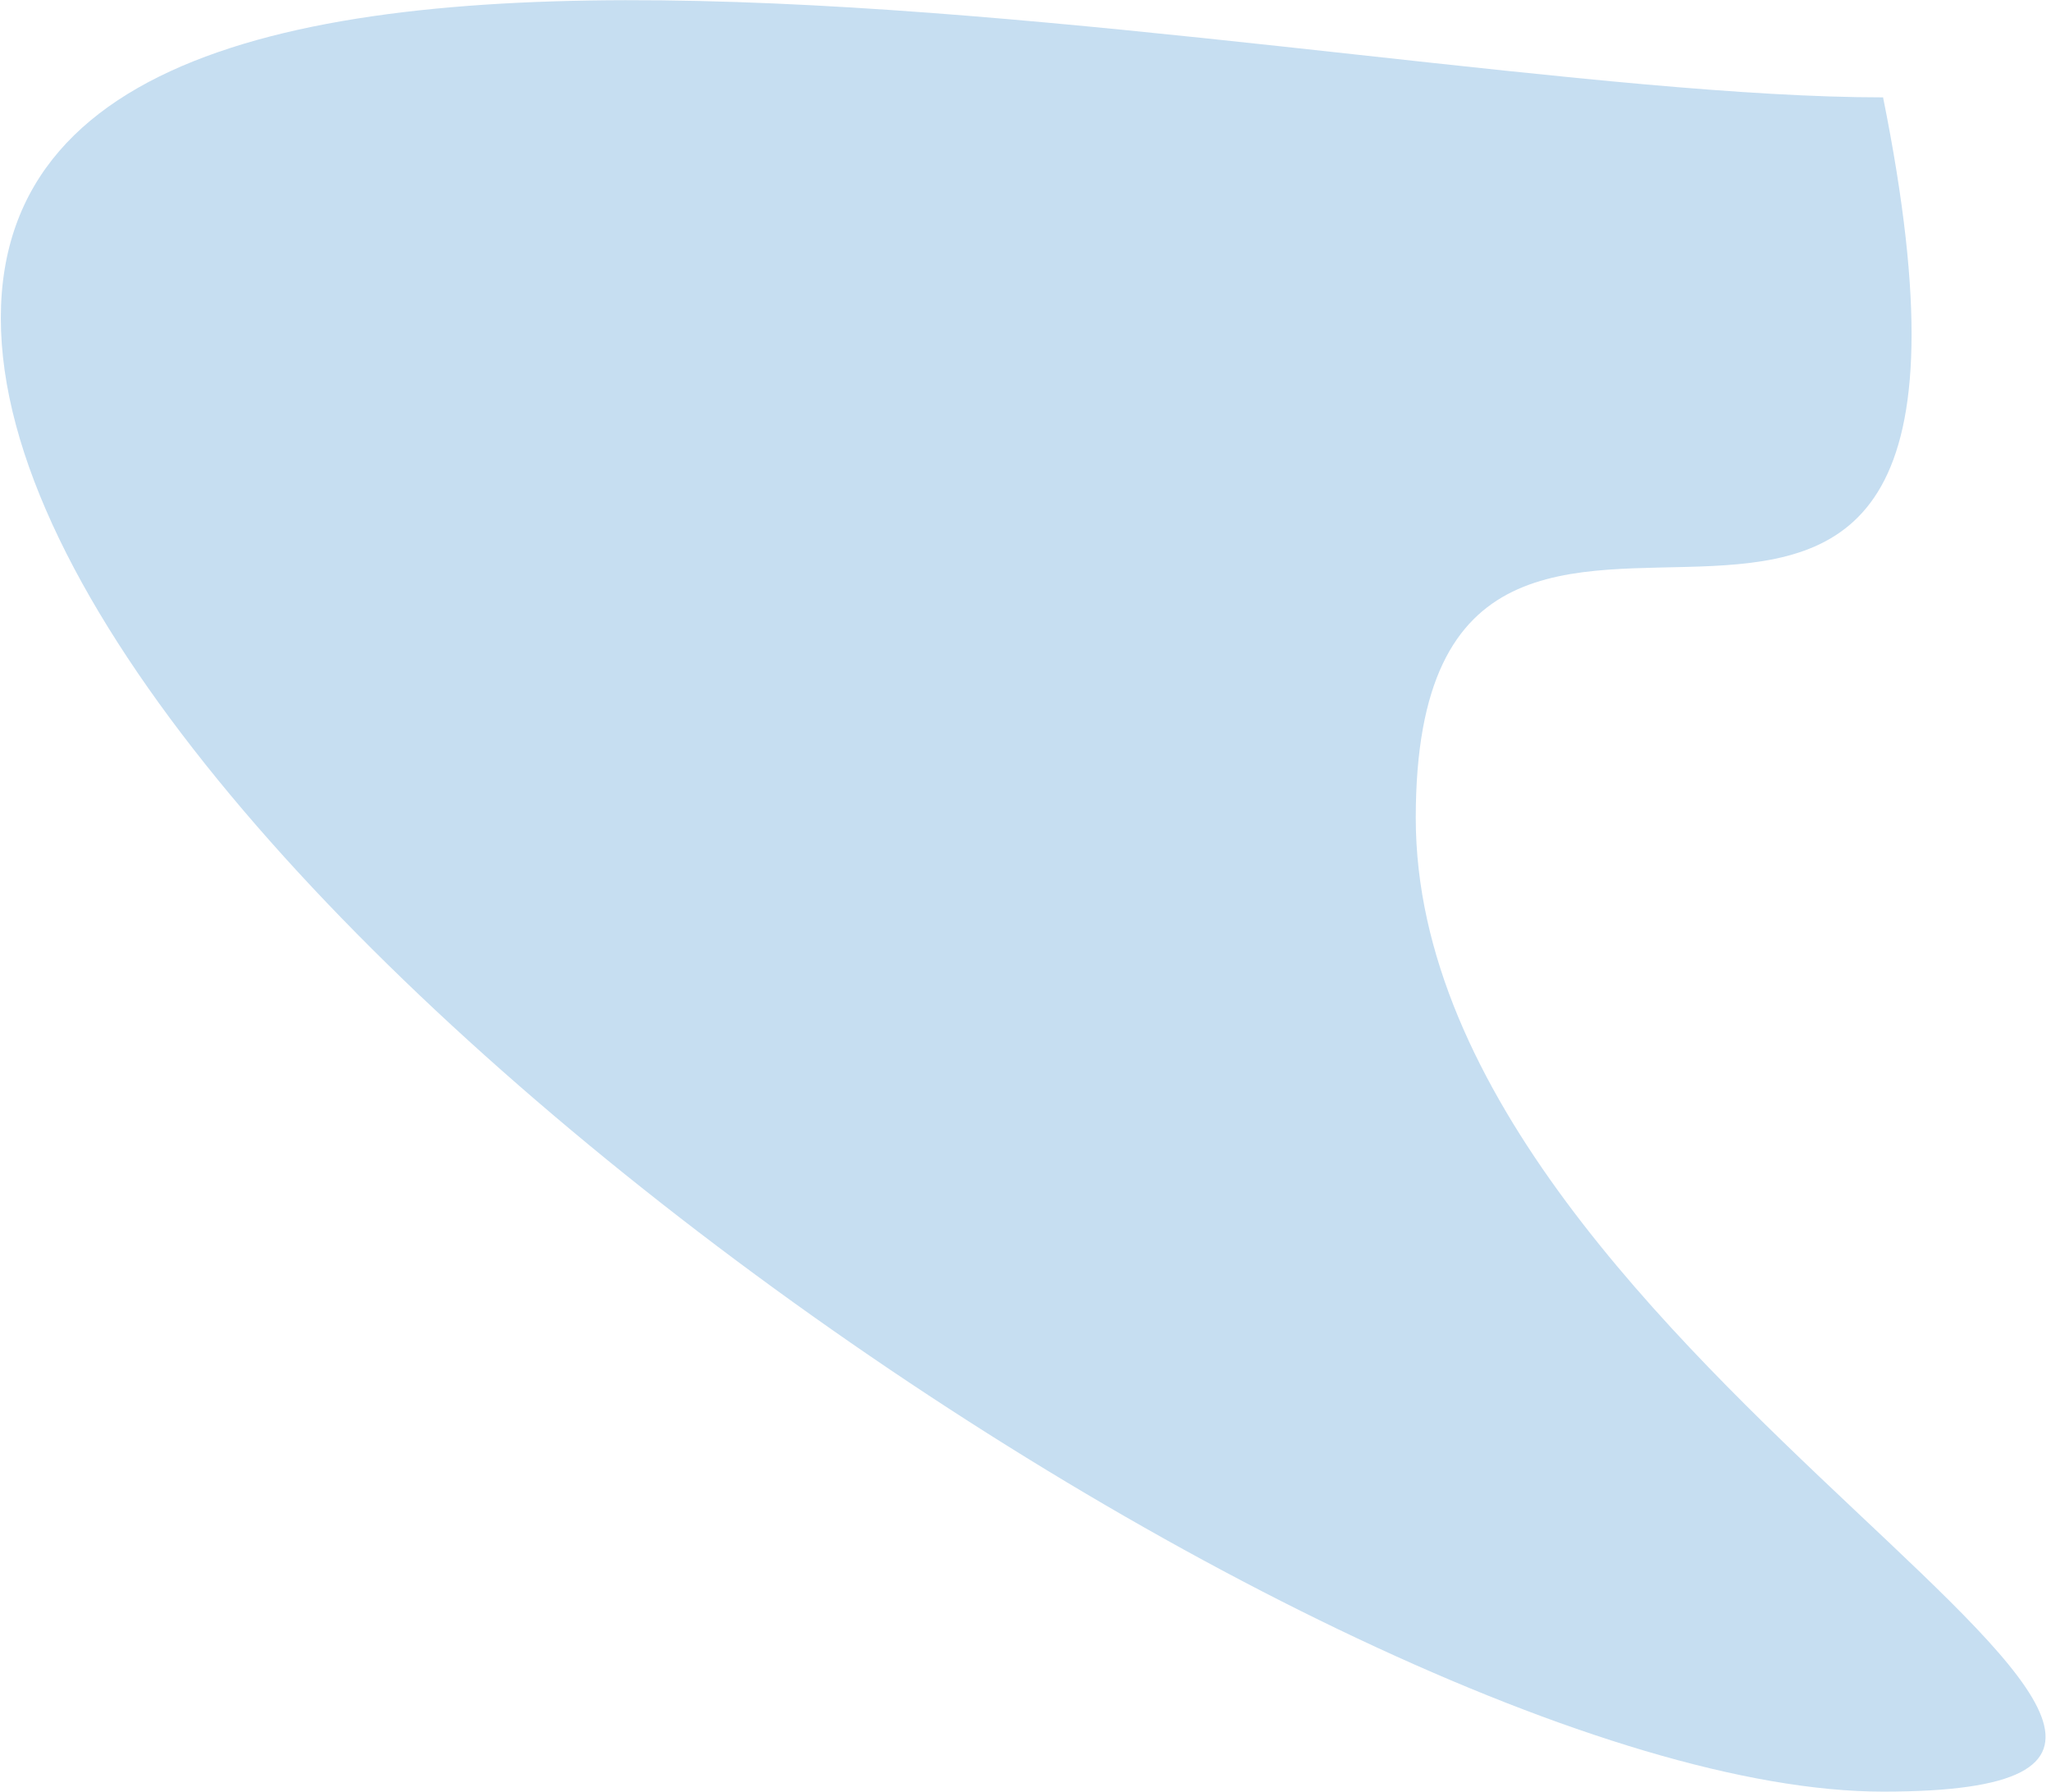
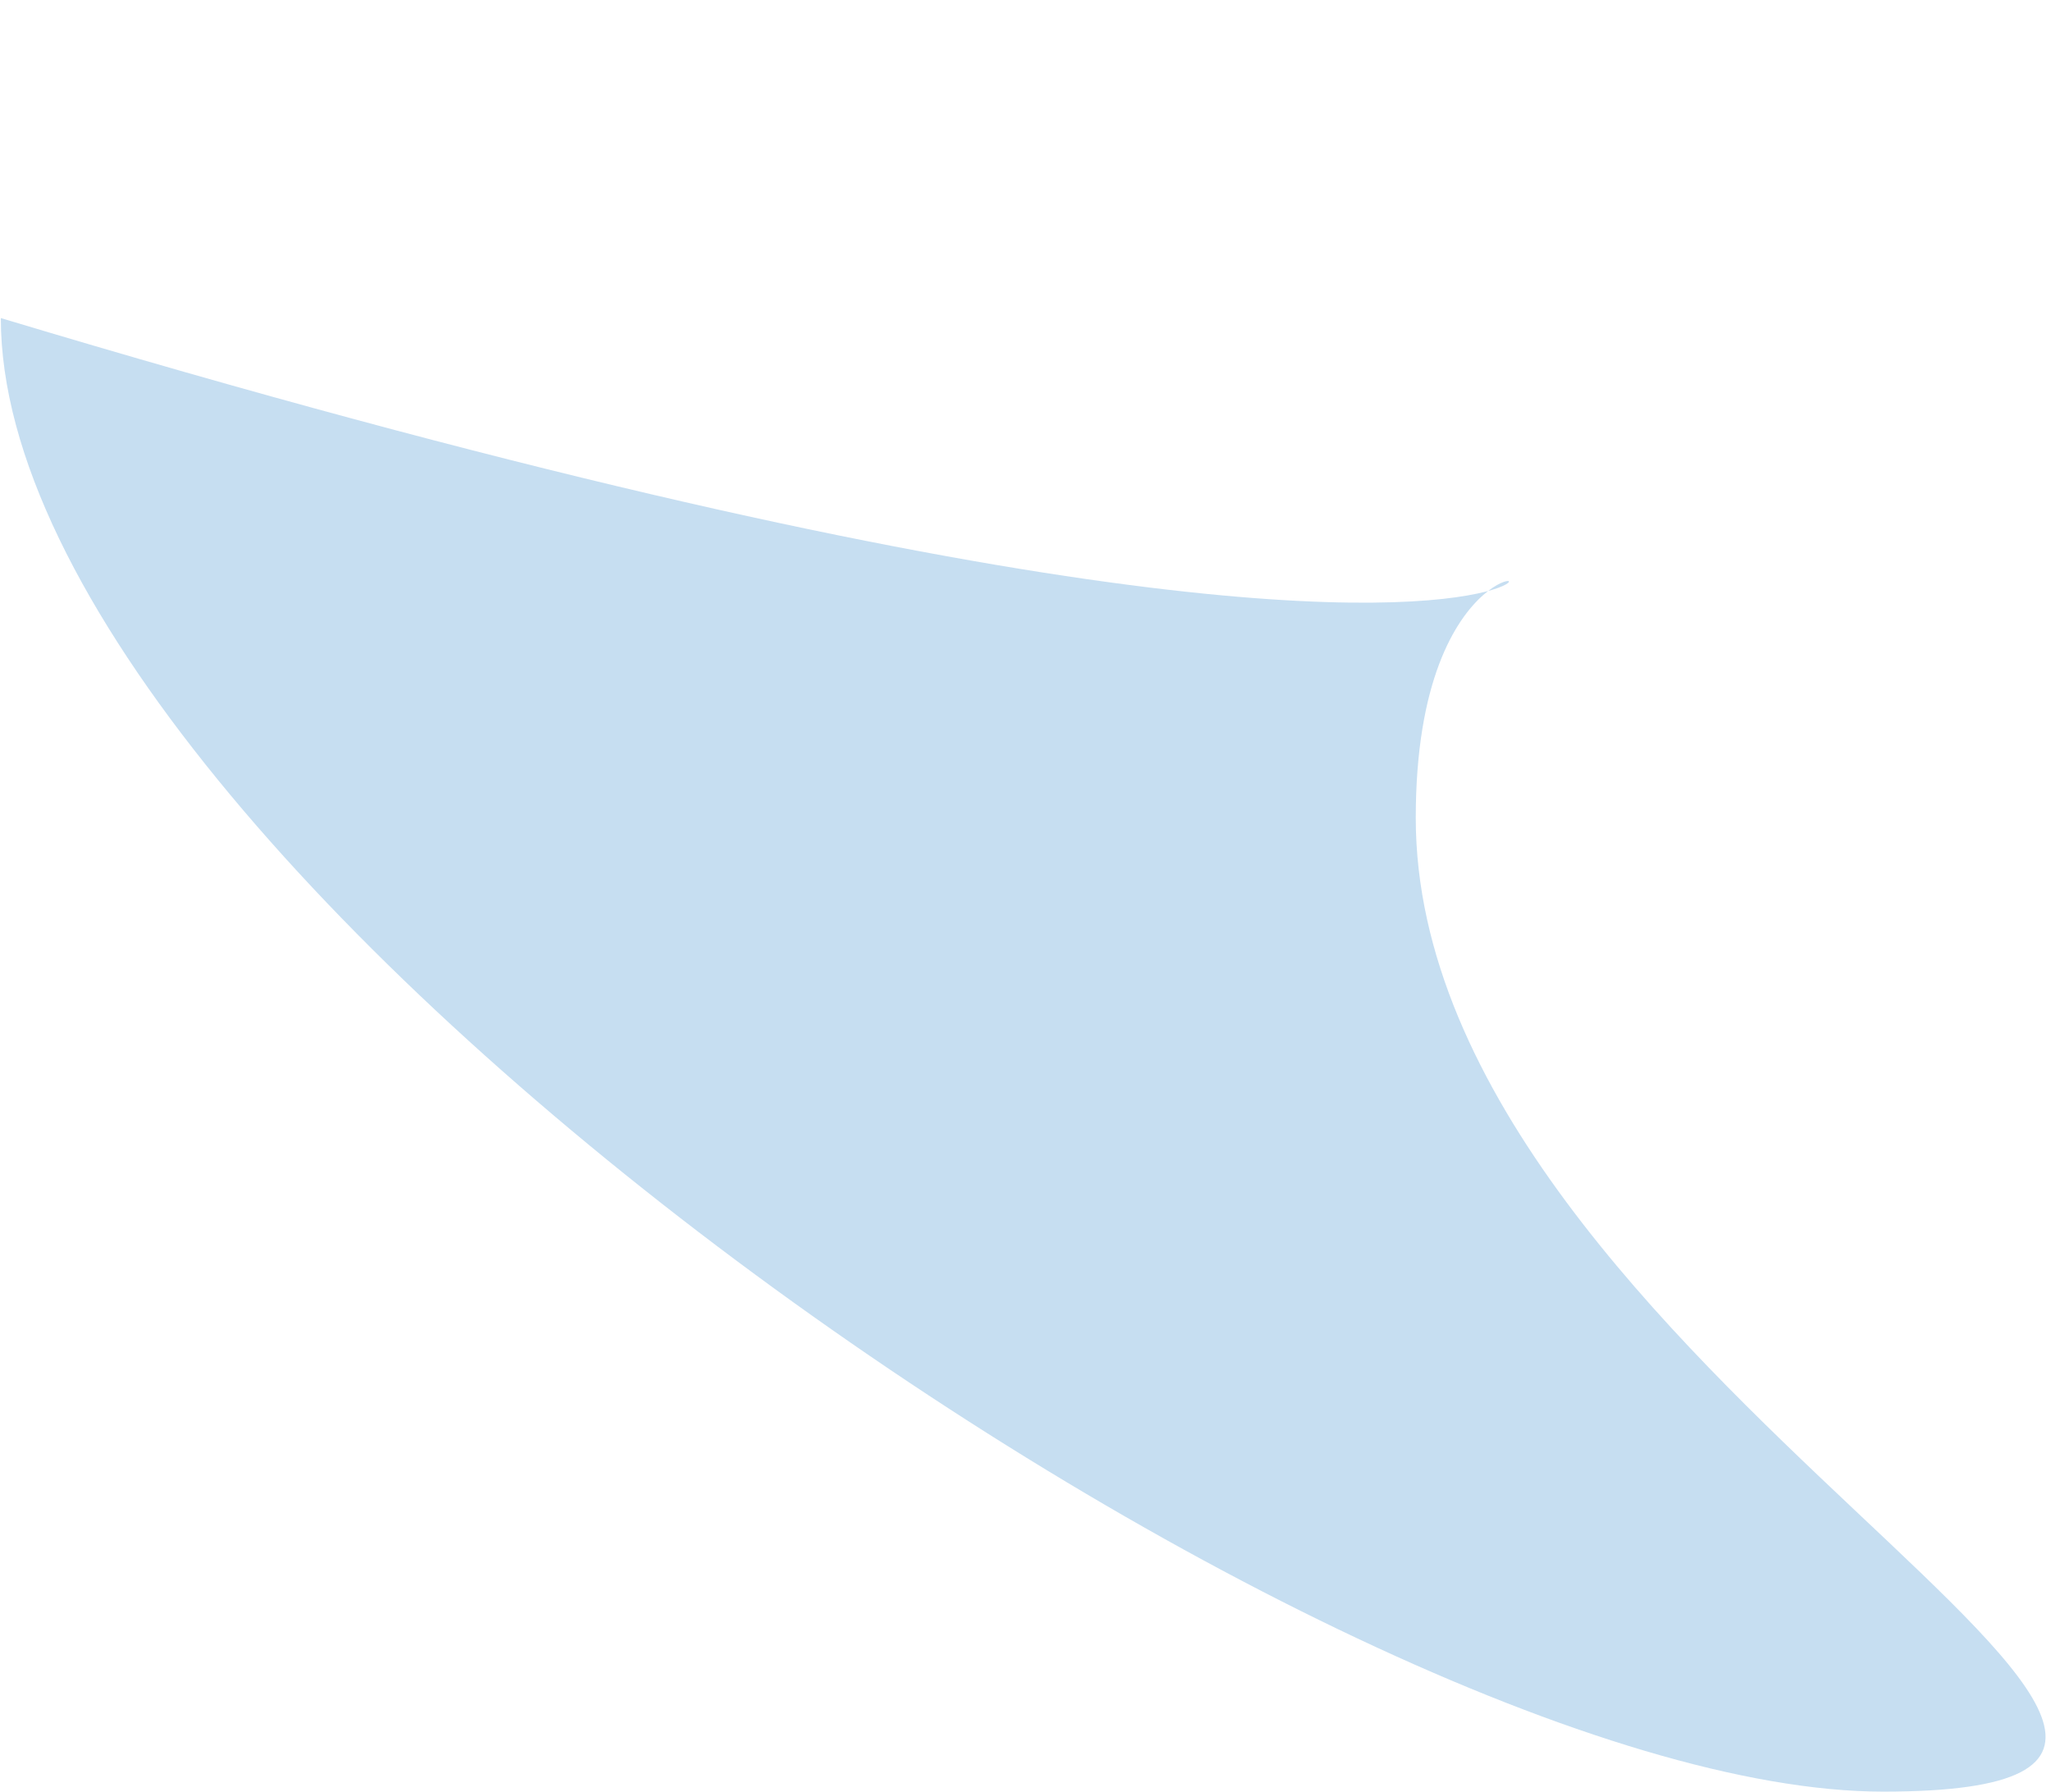
<svg xmlns="http://www.w3.org/2000/svg" width="158" height="138" viewBox="0 0 158 138" fill="none">
-   <path d="M109.064 63C109.064 105.25 187.314 138 145.064 138C102.814 138 0.064 66.75 0.064 24.5C0.064 -17.75 102.814 7.5 145.064 7.5C158.064 72 109.064 20.75 109.064 63Z" fill="#C6DEF1" />
+   <path d="M109.064 63C109.064 105.25 187.314 138 145.064 138C102.814 138 0.064 66.75 0.064 24.5C158.064 72 109.064 20.75 109.064 63Z" fill="#C6DEF1" />
</svg>